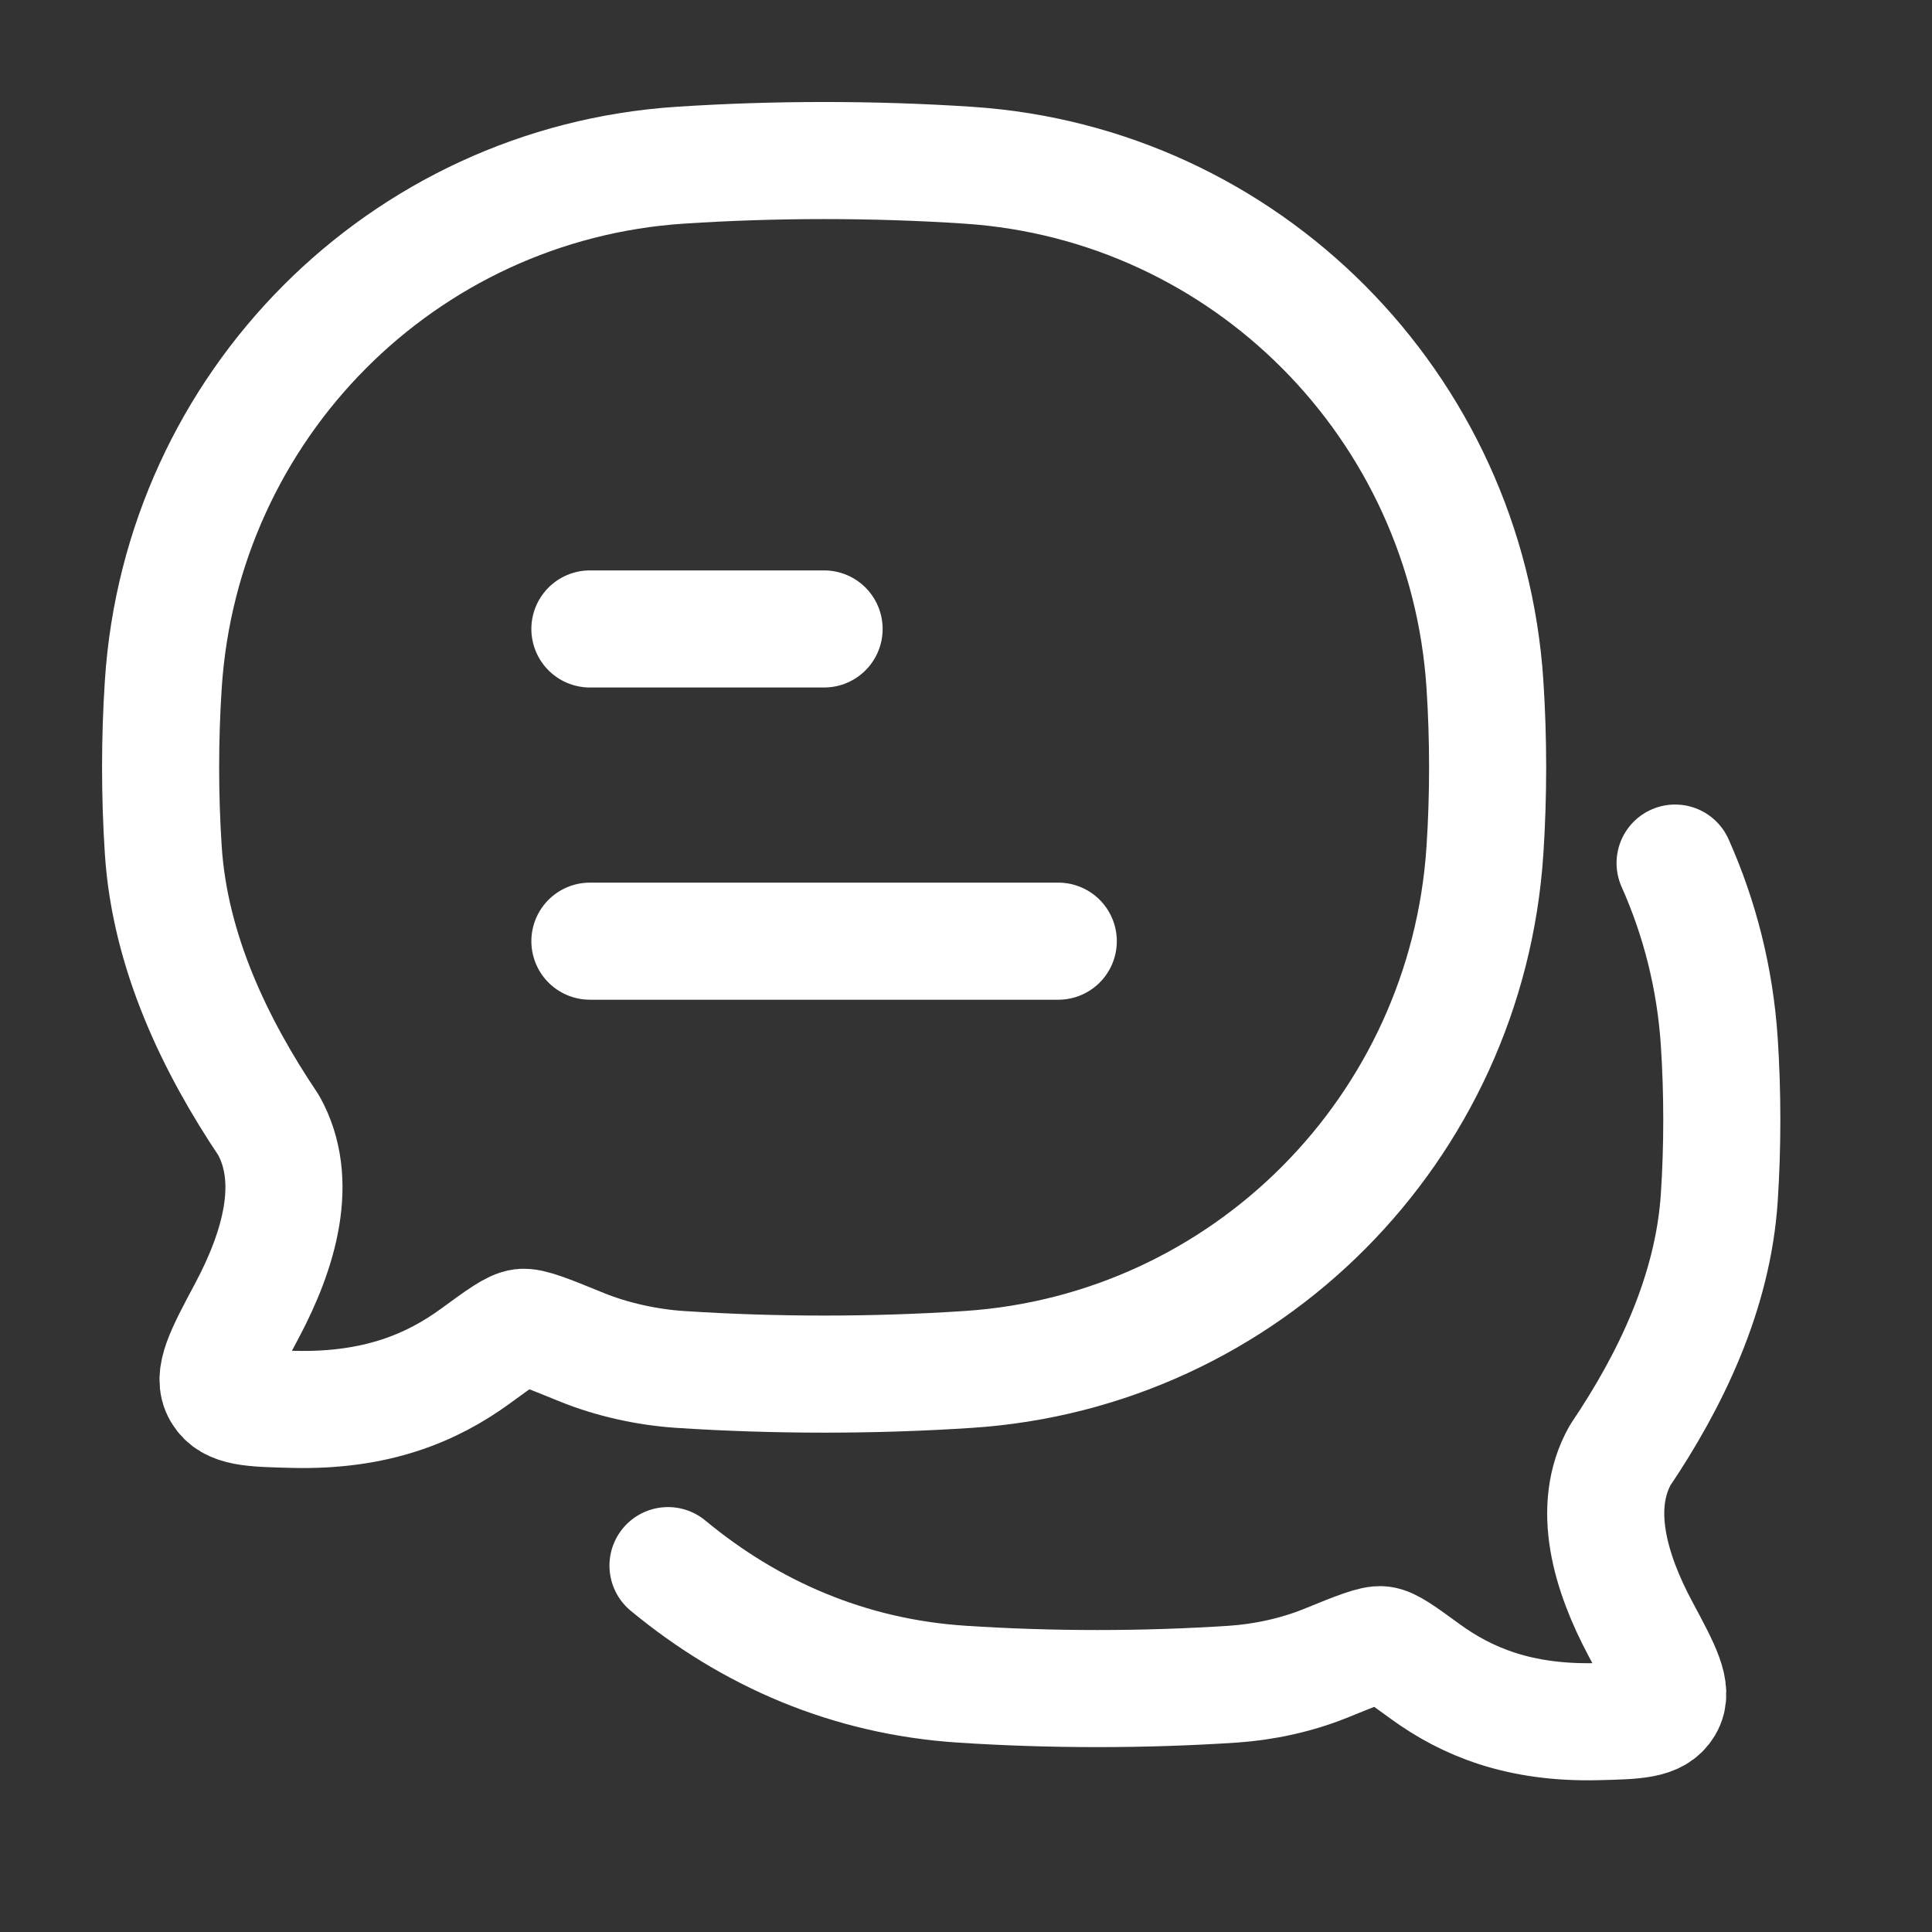
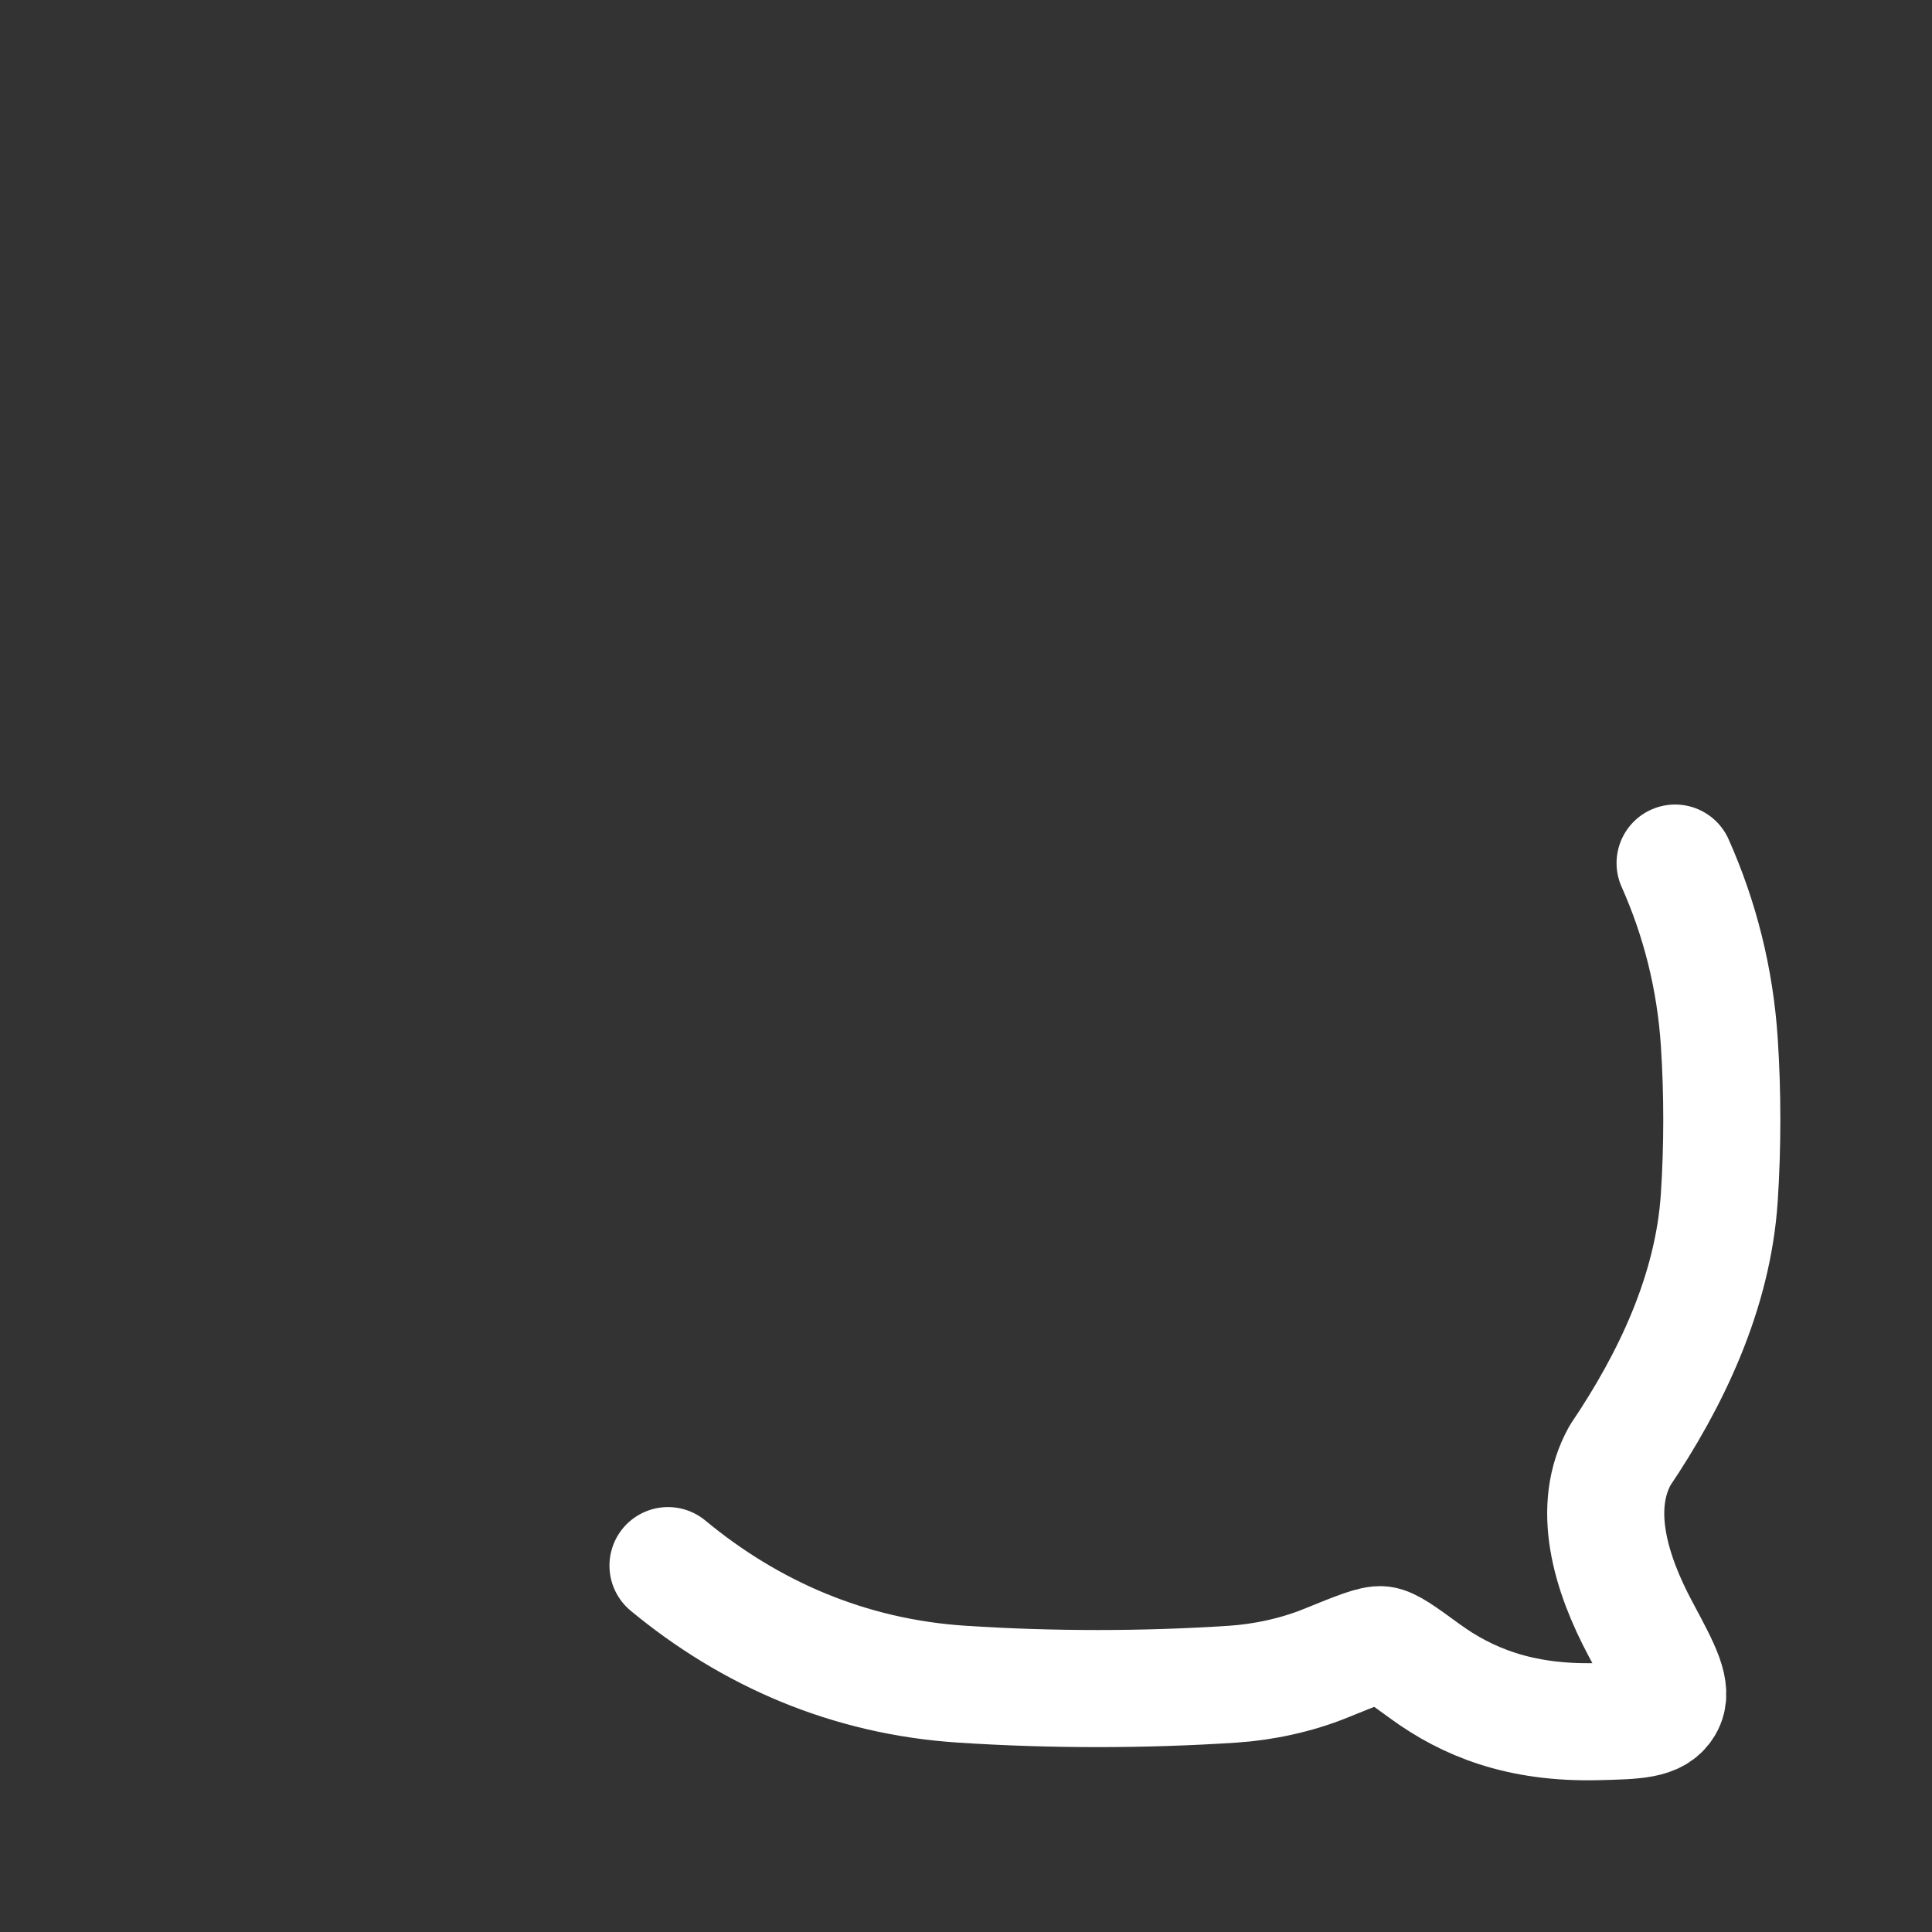
<svg xmlns="http://www.w3.org/2000/svg" width="33" height="33" viewBox="0 0 33 33" fill="none">
  <rect x="0" y="0" width="33" height="33" fill="#333333" stroke="none" />
-   <path d="M10.076 16.076H18.076M10.076 10.743H14.076" stroke="white" stroke-width="2" stroke-linecap="round" stroke-linejoin="round" />
  <path d="M11.41 26.742C12.811 27.902 14.496 28.641 16.428 28.767C17.95 28.867 19.54 28.867 21.059 28.767C21.582 28.733 22.152 28.61 22.643 28.41C23.189 28.188 23.463 28.077 23.602 28.094C23.741 28.111 23.942 28.257 24.345 28.551C25.055 29.067 25.95 29.439 27.277 29.407C27.948 29.391 28.284 29.383 28.434 29.13C28.585 28.877 28.398 28.527 28.023 27.828C27.504 26.857 27.175 25.746 27.674 24.856C28.532 23.584 29.261 22.078 29.367 20.452C29.424 19.578 29.424 18.673 29.367 17.799C29.296 16.715 29.033 15.685 28.612 14.742" stroke="white" stroke-width="2" stroke-linecap="round" stroke-linejoin="round" />
-   <path d="M16.537 23.391C21.277 23.079 25.053 19.285 25.364 14.521C25.425 13.589 25.425 12.624 25.364 11.692C25.053 6.928 21.277 3.134 16.537 2.822C14.919 2.715 13.23 2.716 11.617 2.822C6.876 3.134 3.099 6.928 2.789 11.692C2.728 12.624 2.728 13.589 2.789 14.521C2.902 16.256 3.676 17.863 4.588 19.219C5.118 20.169 4.768 21.354 4.217 22.389C3.819 23.135 3.62 23.509 3.78 23.778C3.94 24.048 4.296 24.056 5.009 24.073C6.419 24.108 7.37 23.711 8.125 23.16C8.553 22.847 8.767 22.691 8.915 22.673C9.062 22.655 9.352 22.773 9.933 23.01C10.455 23.223 11.061 23.355 11.617 23.391C13.23 23.497 14.919 23.498 16.537 23.391Z" stroke="white" stroke-width="2" stroke-linejoin="round" />
</svg>